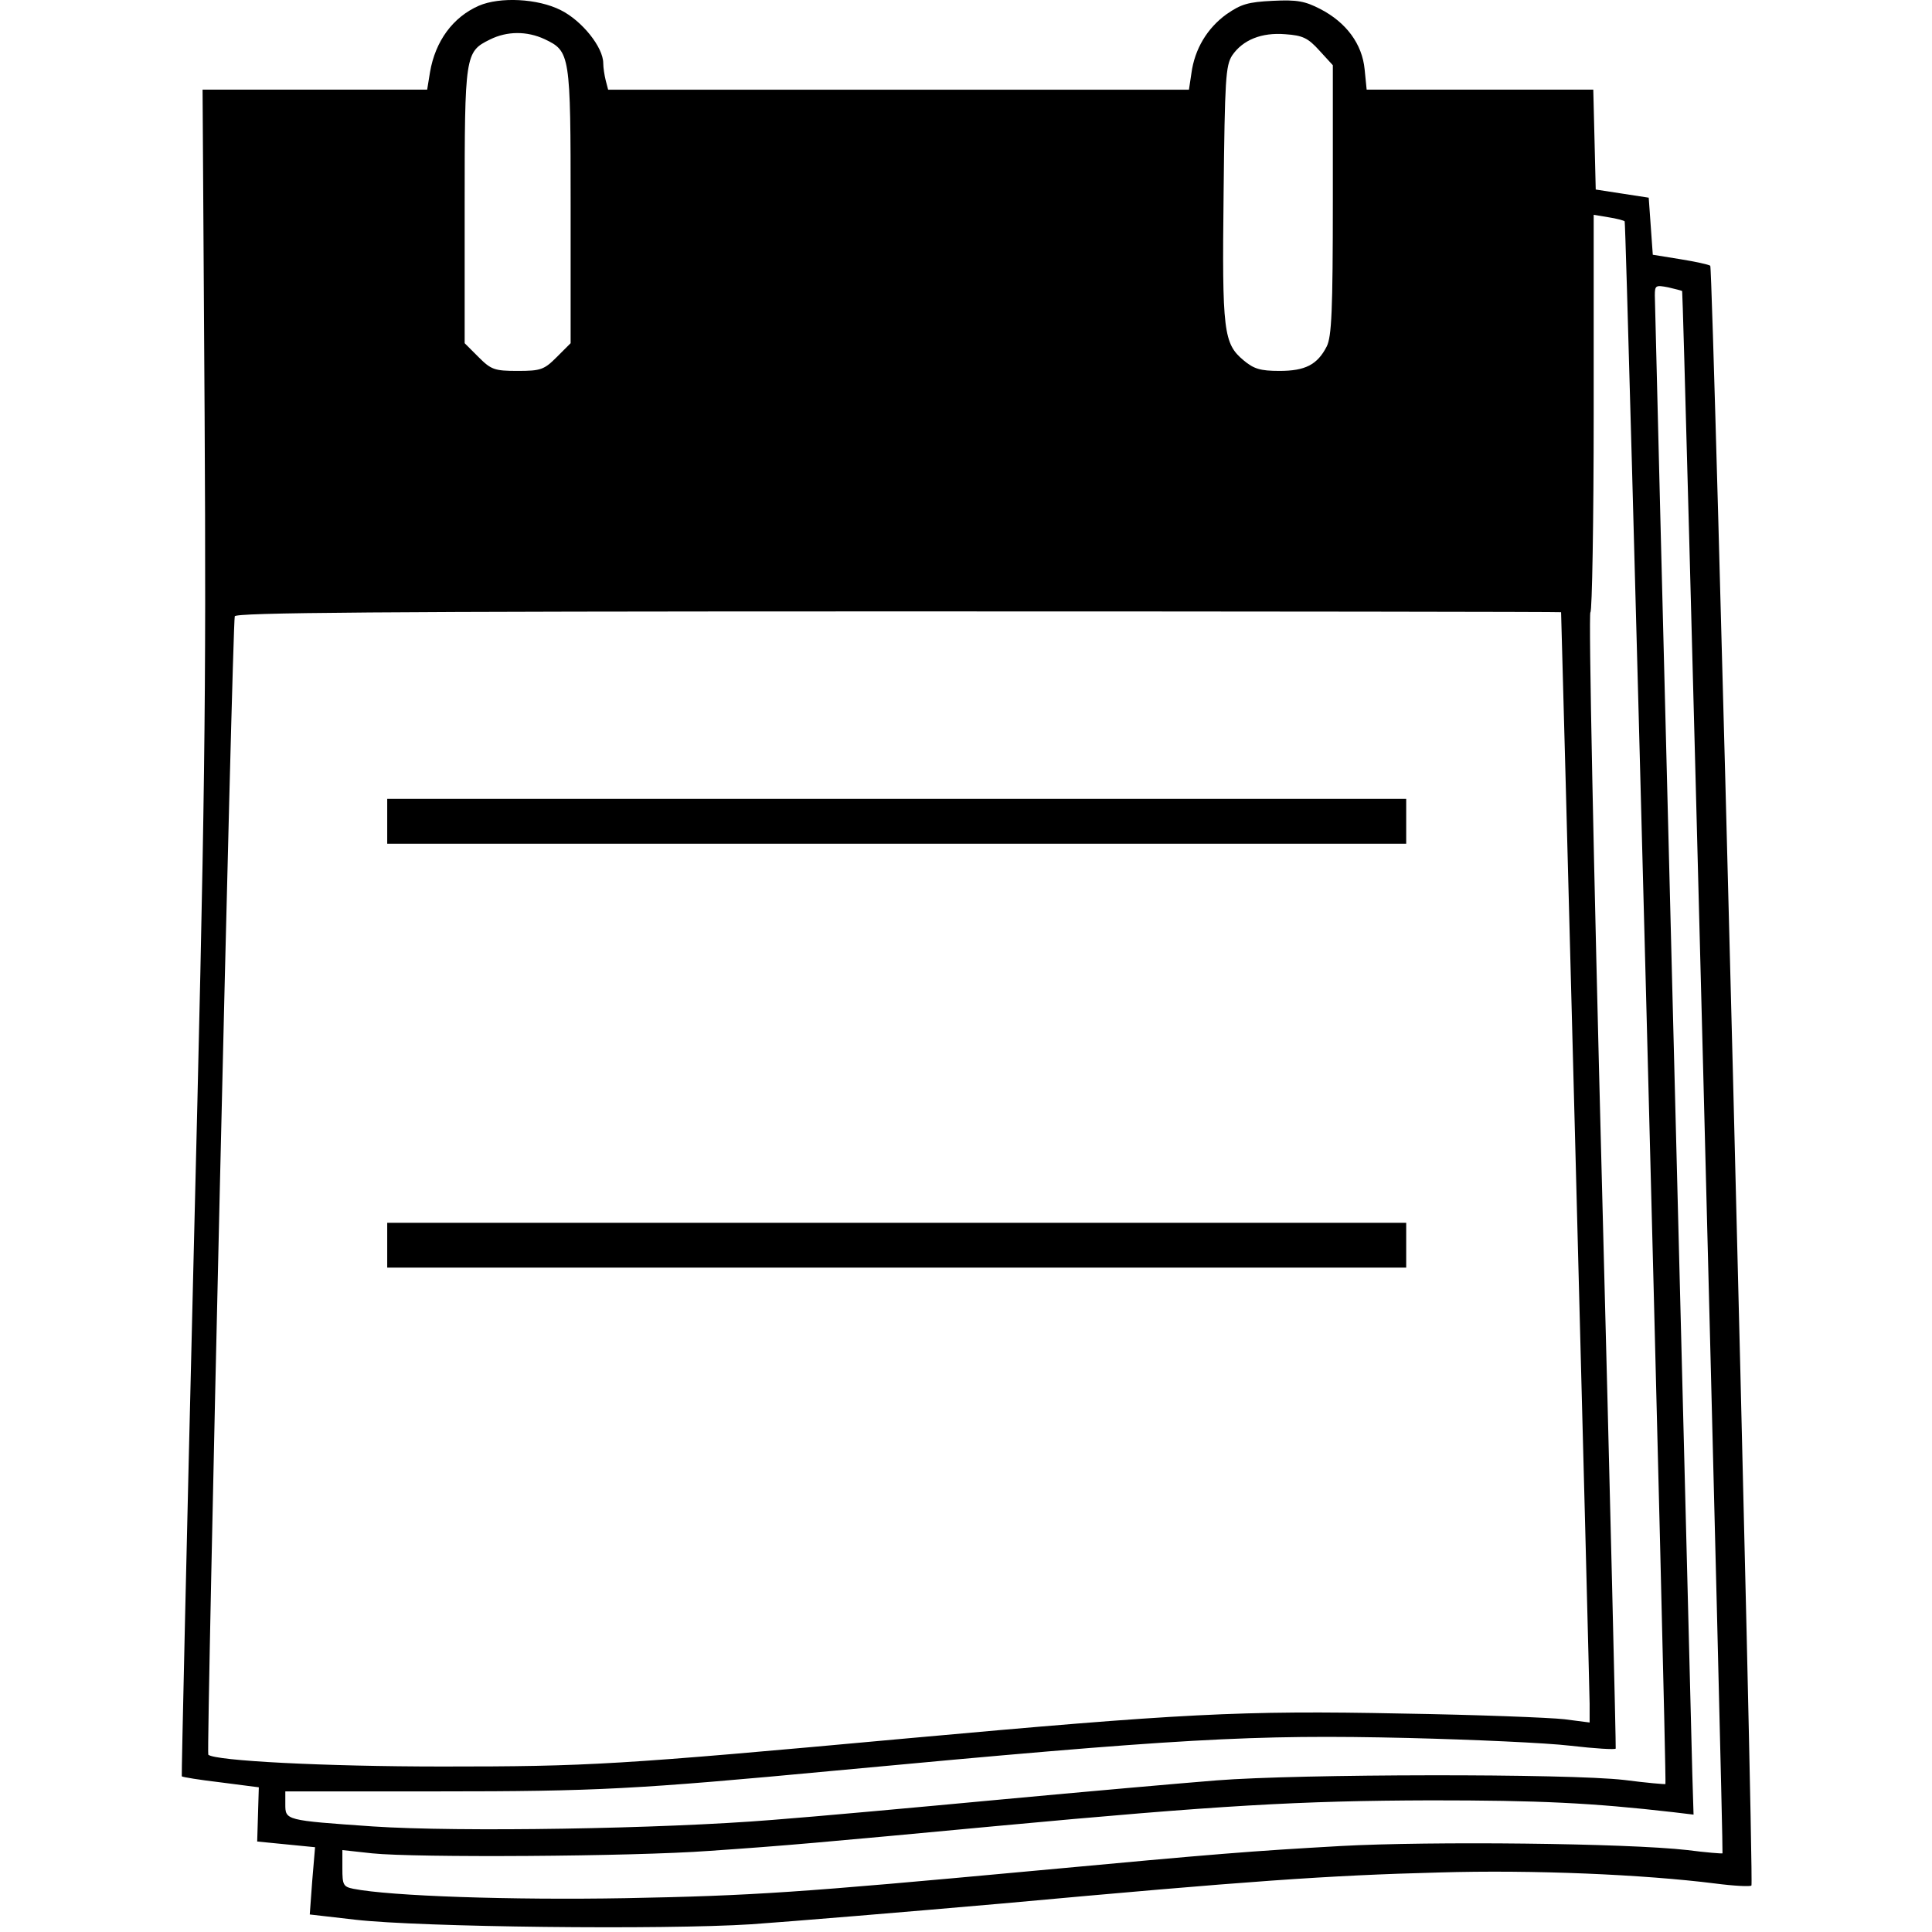
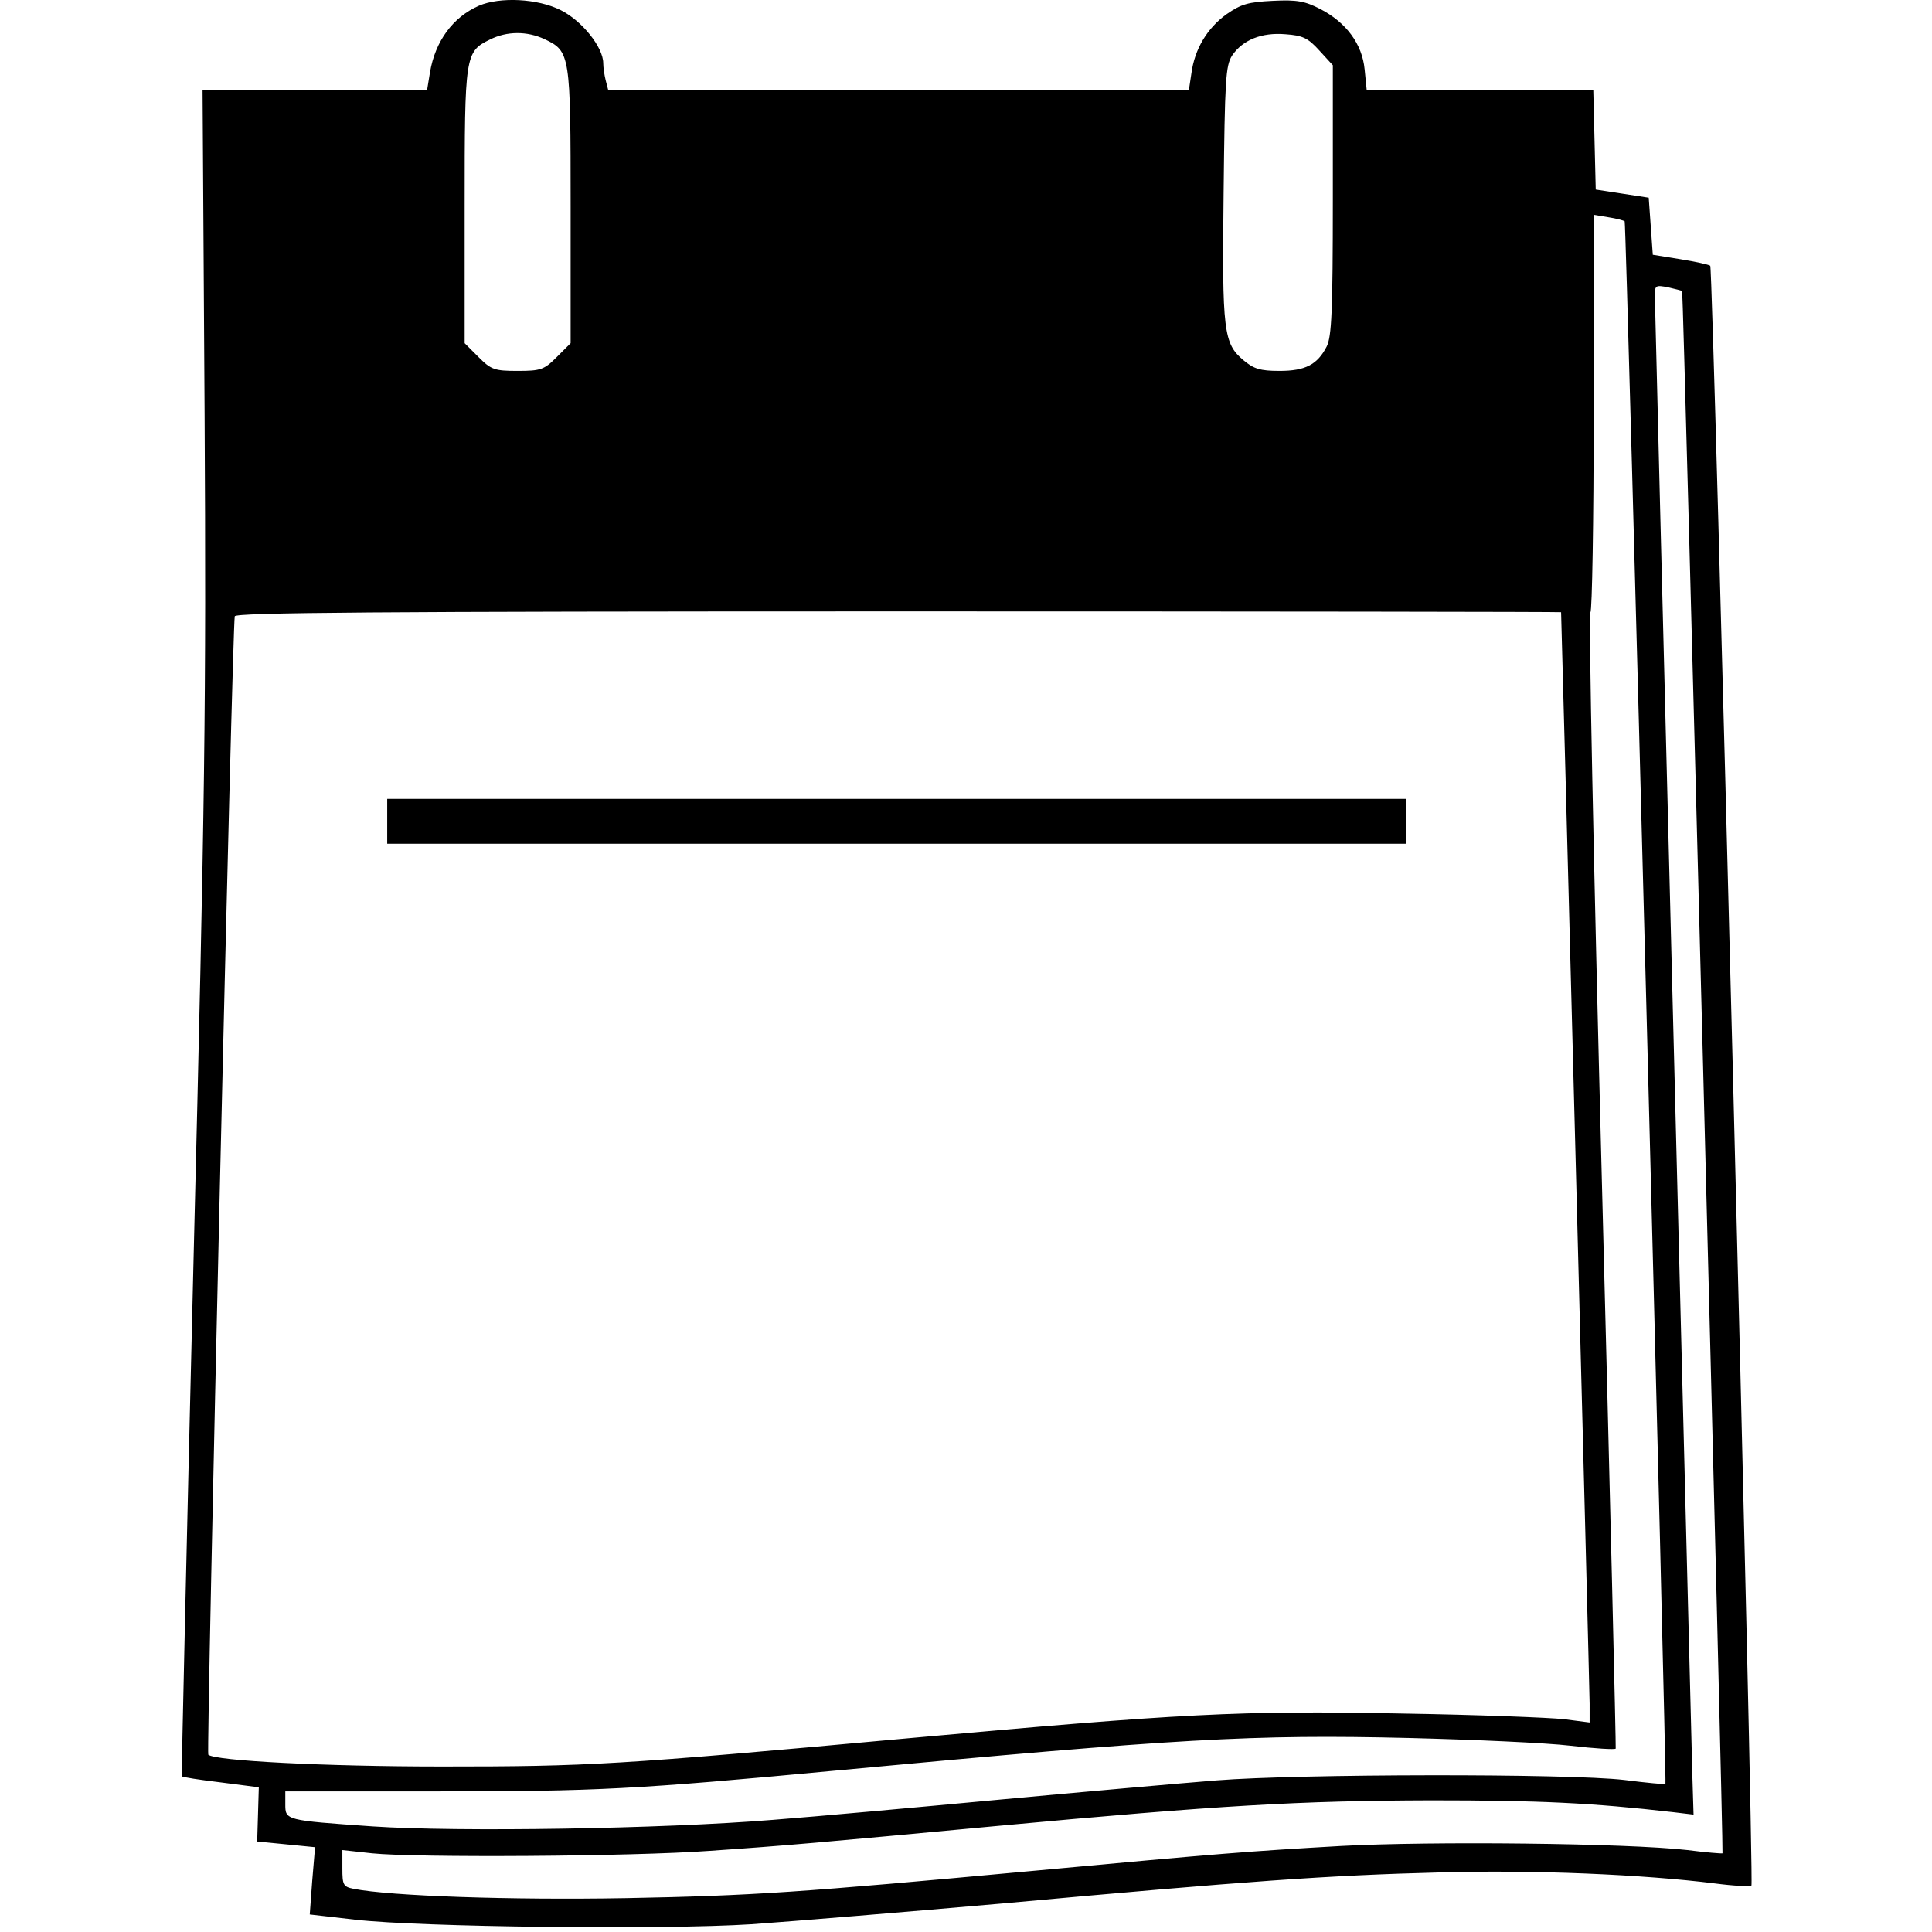
<svg xmlns="http://www.w3.org/2000/svg" version="1.0" width="474pt" height="474pt" viewBox="0 0 474 474" preserveAspectRatio="xMidYMid meet">
  <g transform="translate(0,474) scale(0.1,-0.1)" fill="#000000" stroke="none">
    <path d="M1175 4726 c-64 -28 -107 -87 -120 -163 l-7 -43 -275 0 -276 0 5 -797 c4 -709 1 -940 -27 -2068 -17 -698 -30 -1272 -29 -1273 1 -2 45 -9 96 -15 l93 -12 -2 -67 -2 -66 71 -7 71 -7 -7 -83 -6 -82 113 -13 c159 -18 752 -25 971 -11 99 7 377 30 616 51 602 55 798 69 1070 76 232 7 503 -5 678 -27 46 -6 86 -8 89 -5 7 7 -94 3966 -101 3974 -4 3 -36 10 -73 16 l-68 11 -5 70 -5 70 -65 10 -65 10 -3 123 -3 122 -278 0 -278 0 -5 50 c-6 62 -45 115 -109 148 -37 19 -56 23 -116 20 -61 -3 -78 -8 -114 -33 -47 -34 -78 -85 -86 -145 l-6 -40 -712 0 -713 0 -6 23 c-3 12 -6 31 -6 42 0 39 -52 104 -104 130 -57 29 -150 33 -201 11z m161 -82 c63 -30 64 -36 64 -410 l0 -336 -34 -34 c-31 -31 -39 -34 -96 -34 -57 0 -65 3 -96 34 l-34 34 0 336 c0 372 1 379 62 409 42 21 91 21 134 1z m1901 -28 l33 -36 0 -330 c0 -274 -3 -336 -15 -360 -23 -45 -53 -60 -116 -60 -47 0 -63 5 -88 26 -49 41 -53 70 -49 409 3 281 5 314 21 339 26 38 72 57 131 52 42 -3 55 -9 83 -40z m749 -419 c4 -4 104 -3830 100 -3834 -1 -1 -47 3 -101 10 -137 16 -798 15 -1000 -1 -88 -7 -326 -28 -530 -47 -203 -19 -455 -42 -560 -50 -270 -22 -771 -30 -980 -16 -216 15 -215 15 -215 55 l0 31 377 0 c385 0 484 5 973 51 844 79 1023 89 1405 80 160 -4 339 -12 398 -19 60 -7 110 -10 111 -7 1 3 -14 630 -34 1395 -20 765 -33 1392 -28 1393 4 2 8 222 8 489 l0 486 36 -6 c20 -3 38 -8 40 -10z m141 -171 c3 -3 102 -3830 99 -3833 -1 -1 -40 2 -86 8 -150 17 -631 22 -850 10 -227 -13 -292 -18 -755 -61 -573 -53 -686 -61 -1000 -67 -281 -5 -577 5 -668 23 -25 5 -27 10 -27 50 l0 45 73 -8 c106 -11 637 -8 827 6 190 13 267 20 705 61 548 51 743 62 1065 63 267 0 394 -6 595 -29 l50 -6 -3 98 c-6 236 -92 3605 -92 3629 0 25 2 26 33 20 17 -4 33 -8 34 -9z m-297 -788 c1 -13 70 -2644 70 -2678 l0 -46 -62 8 c-35 4 -214 11 -400 14 -395 8 -540 0 -1213 -61 -710 -65 -780 -69 -1140 -69 -290 0 -558 14 -574 29 -5 6 59 2772 65 2793 3 9 337 12 1629 12 894 0 1625 -1 1625 -2z" />
    <path d="M950 2725 l0 -55 1250 0 1250 0 0 55 0 55 -1250 0 -1250 0 0 -55z" />
-     <path d="M950 1685 l0 -55 1250 0 1250 0 0 55 0 55 -1250 0 -1250 0 0 -55z" />
  </g>
</svg>